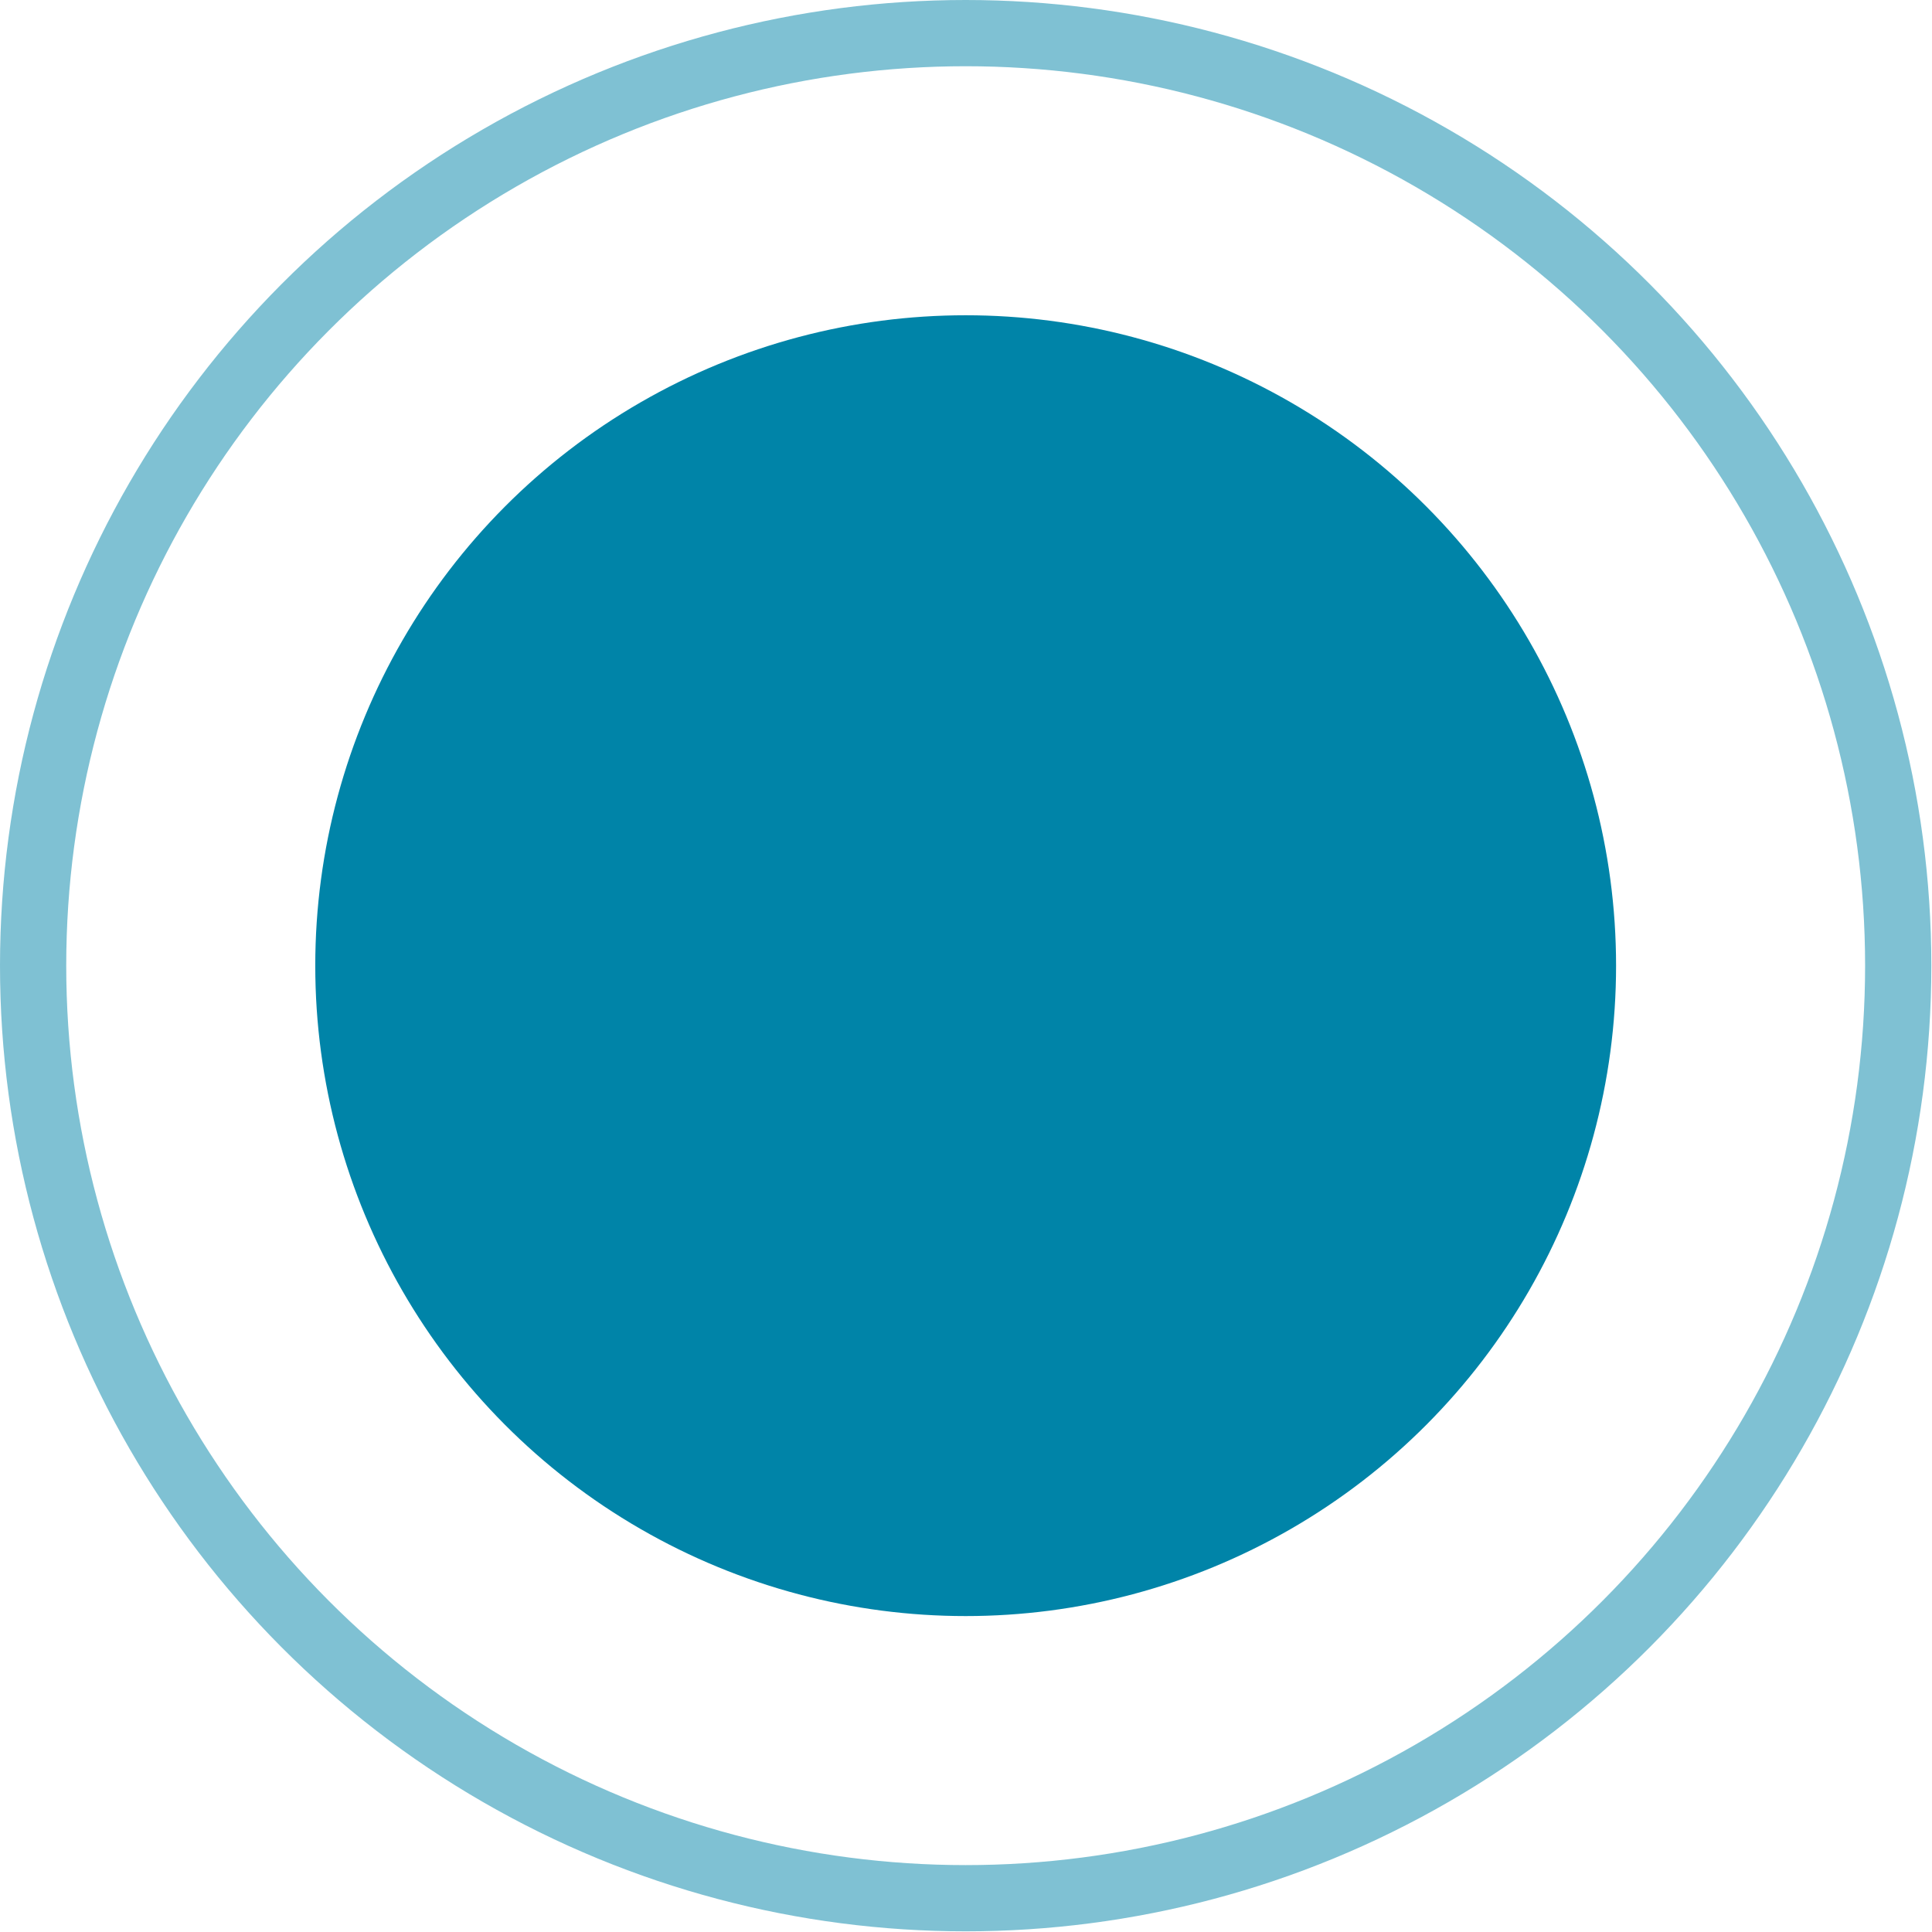
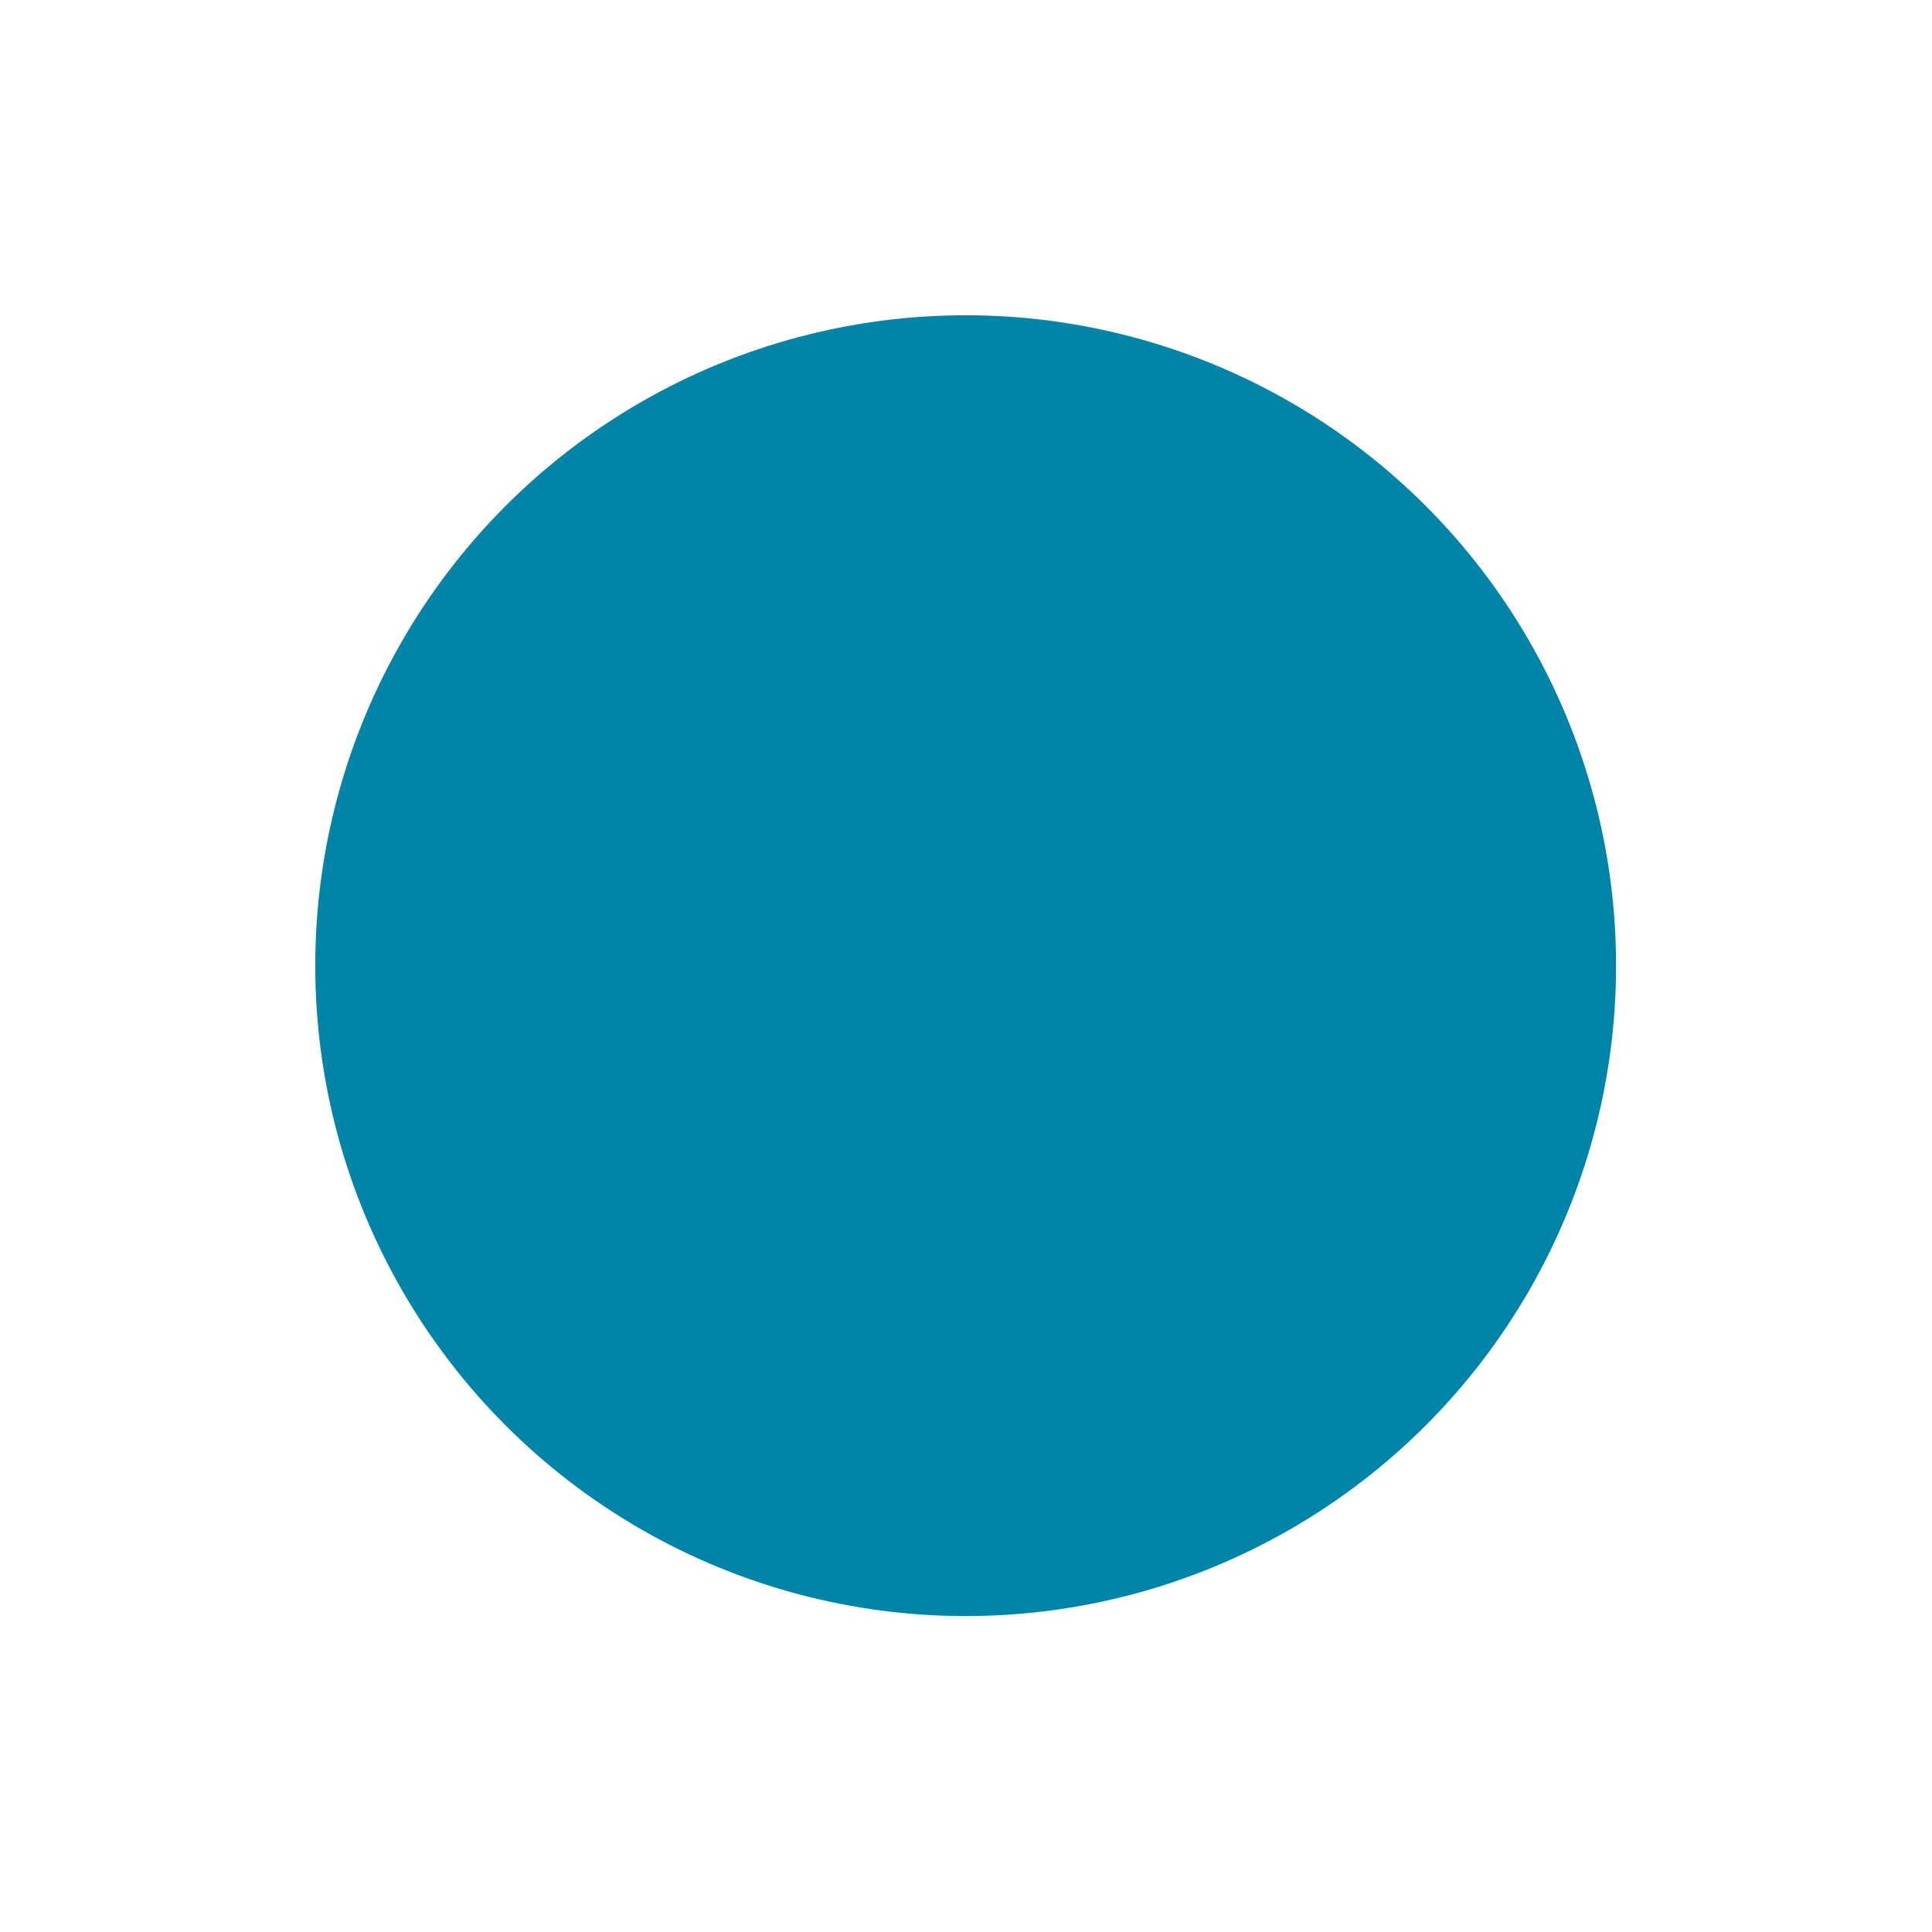
<svg xmlns="http://www.w3.org/2000/svg" id="Isolation_Mode61491683d8907" data-name="Isolation Mode" viewBox="0 0 29.17 29.17" aria-hidden="true" width="29px" height="29px">
  <defs>
    <linearGradient class="cerosgradient" data-cerosgradient="true" id="CerosGradient_idf9c1e8643" gradientUnits="userSpaceOnUse" x1="50%" y1="100%" x2="50%" y2="0%">
      <stop offset="0%" stop-color="#d1d1d1" />
      <stop offset="100%" stop-color="#d1d1d1" />
    </linearGradient>
    <linearGradient />
    <style>.cls-1-61491683d8907{fill:none;stroke:#0084a8;stroke-miterlimit:10;opacity:0.5;}.cls-2-61491683d8907{fill:#0084a8;}</style>
  </defs>
-   <circle class="cls-1-61491683d8907" cx="14.58" cy="14.58" r="14.08" />
  <circle class="cls-2-61491683d8907" cx="14.58" cy="14.58" r="9.82" />
</svg>